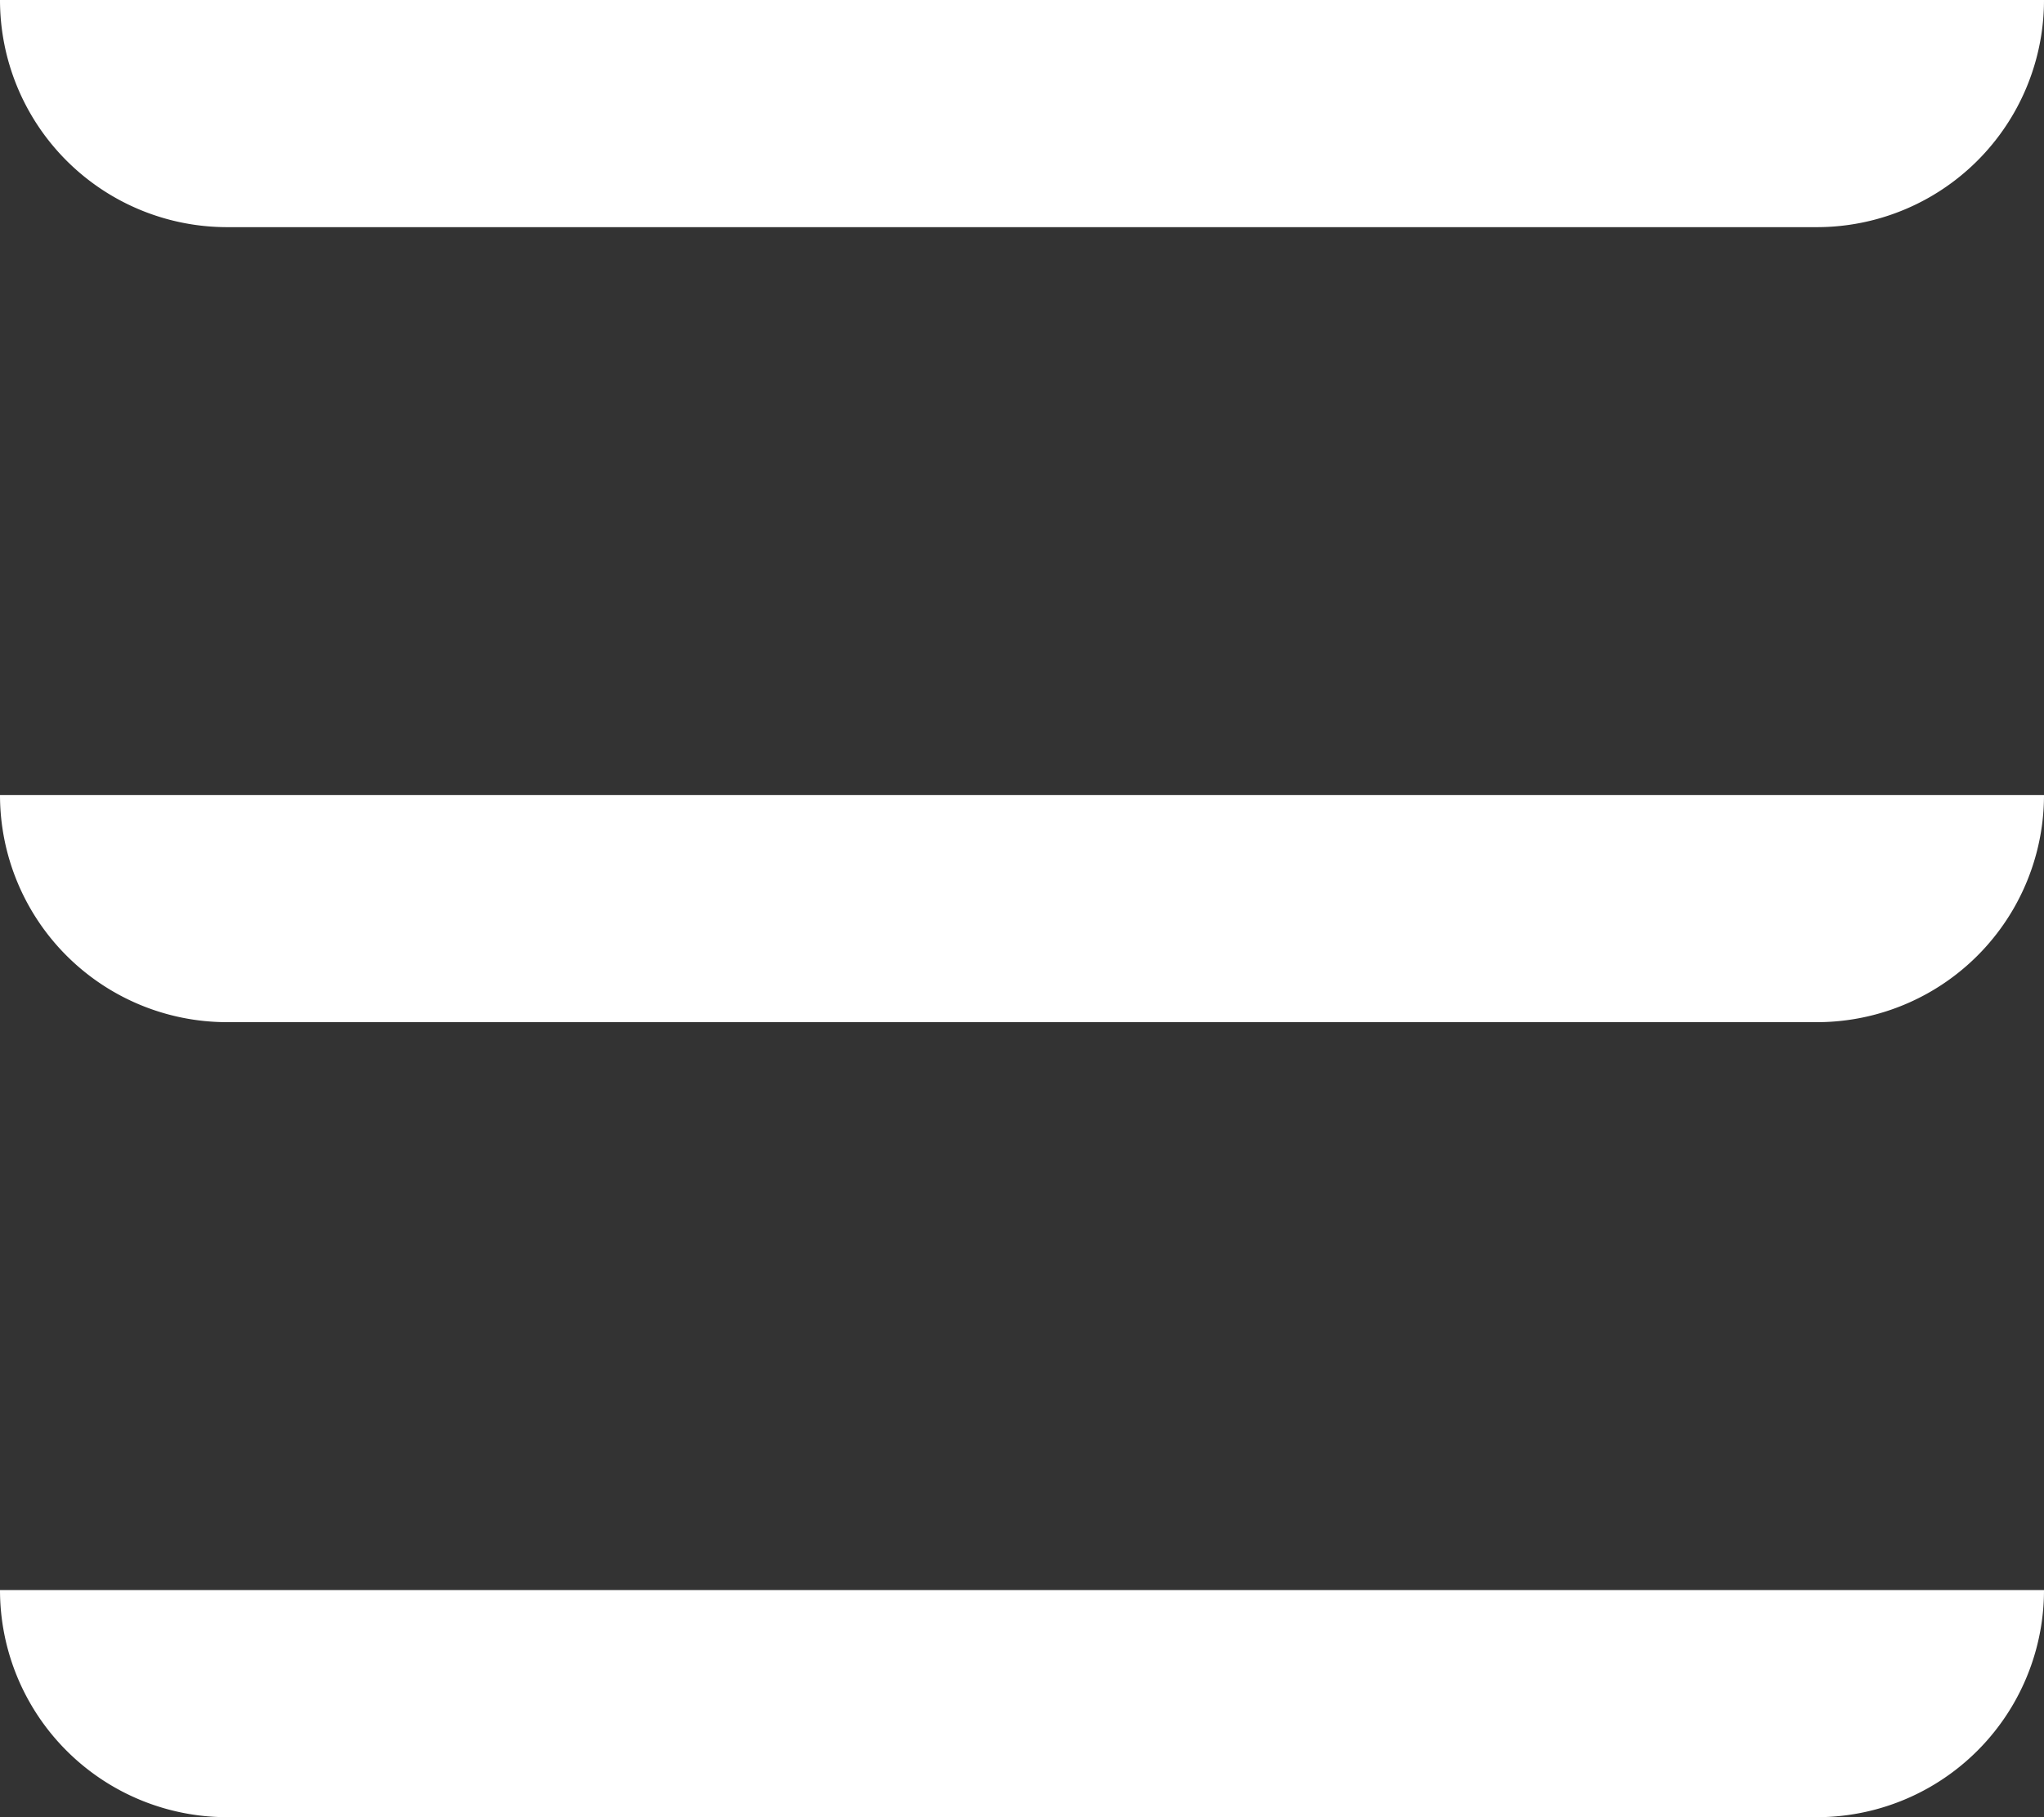
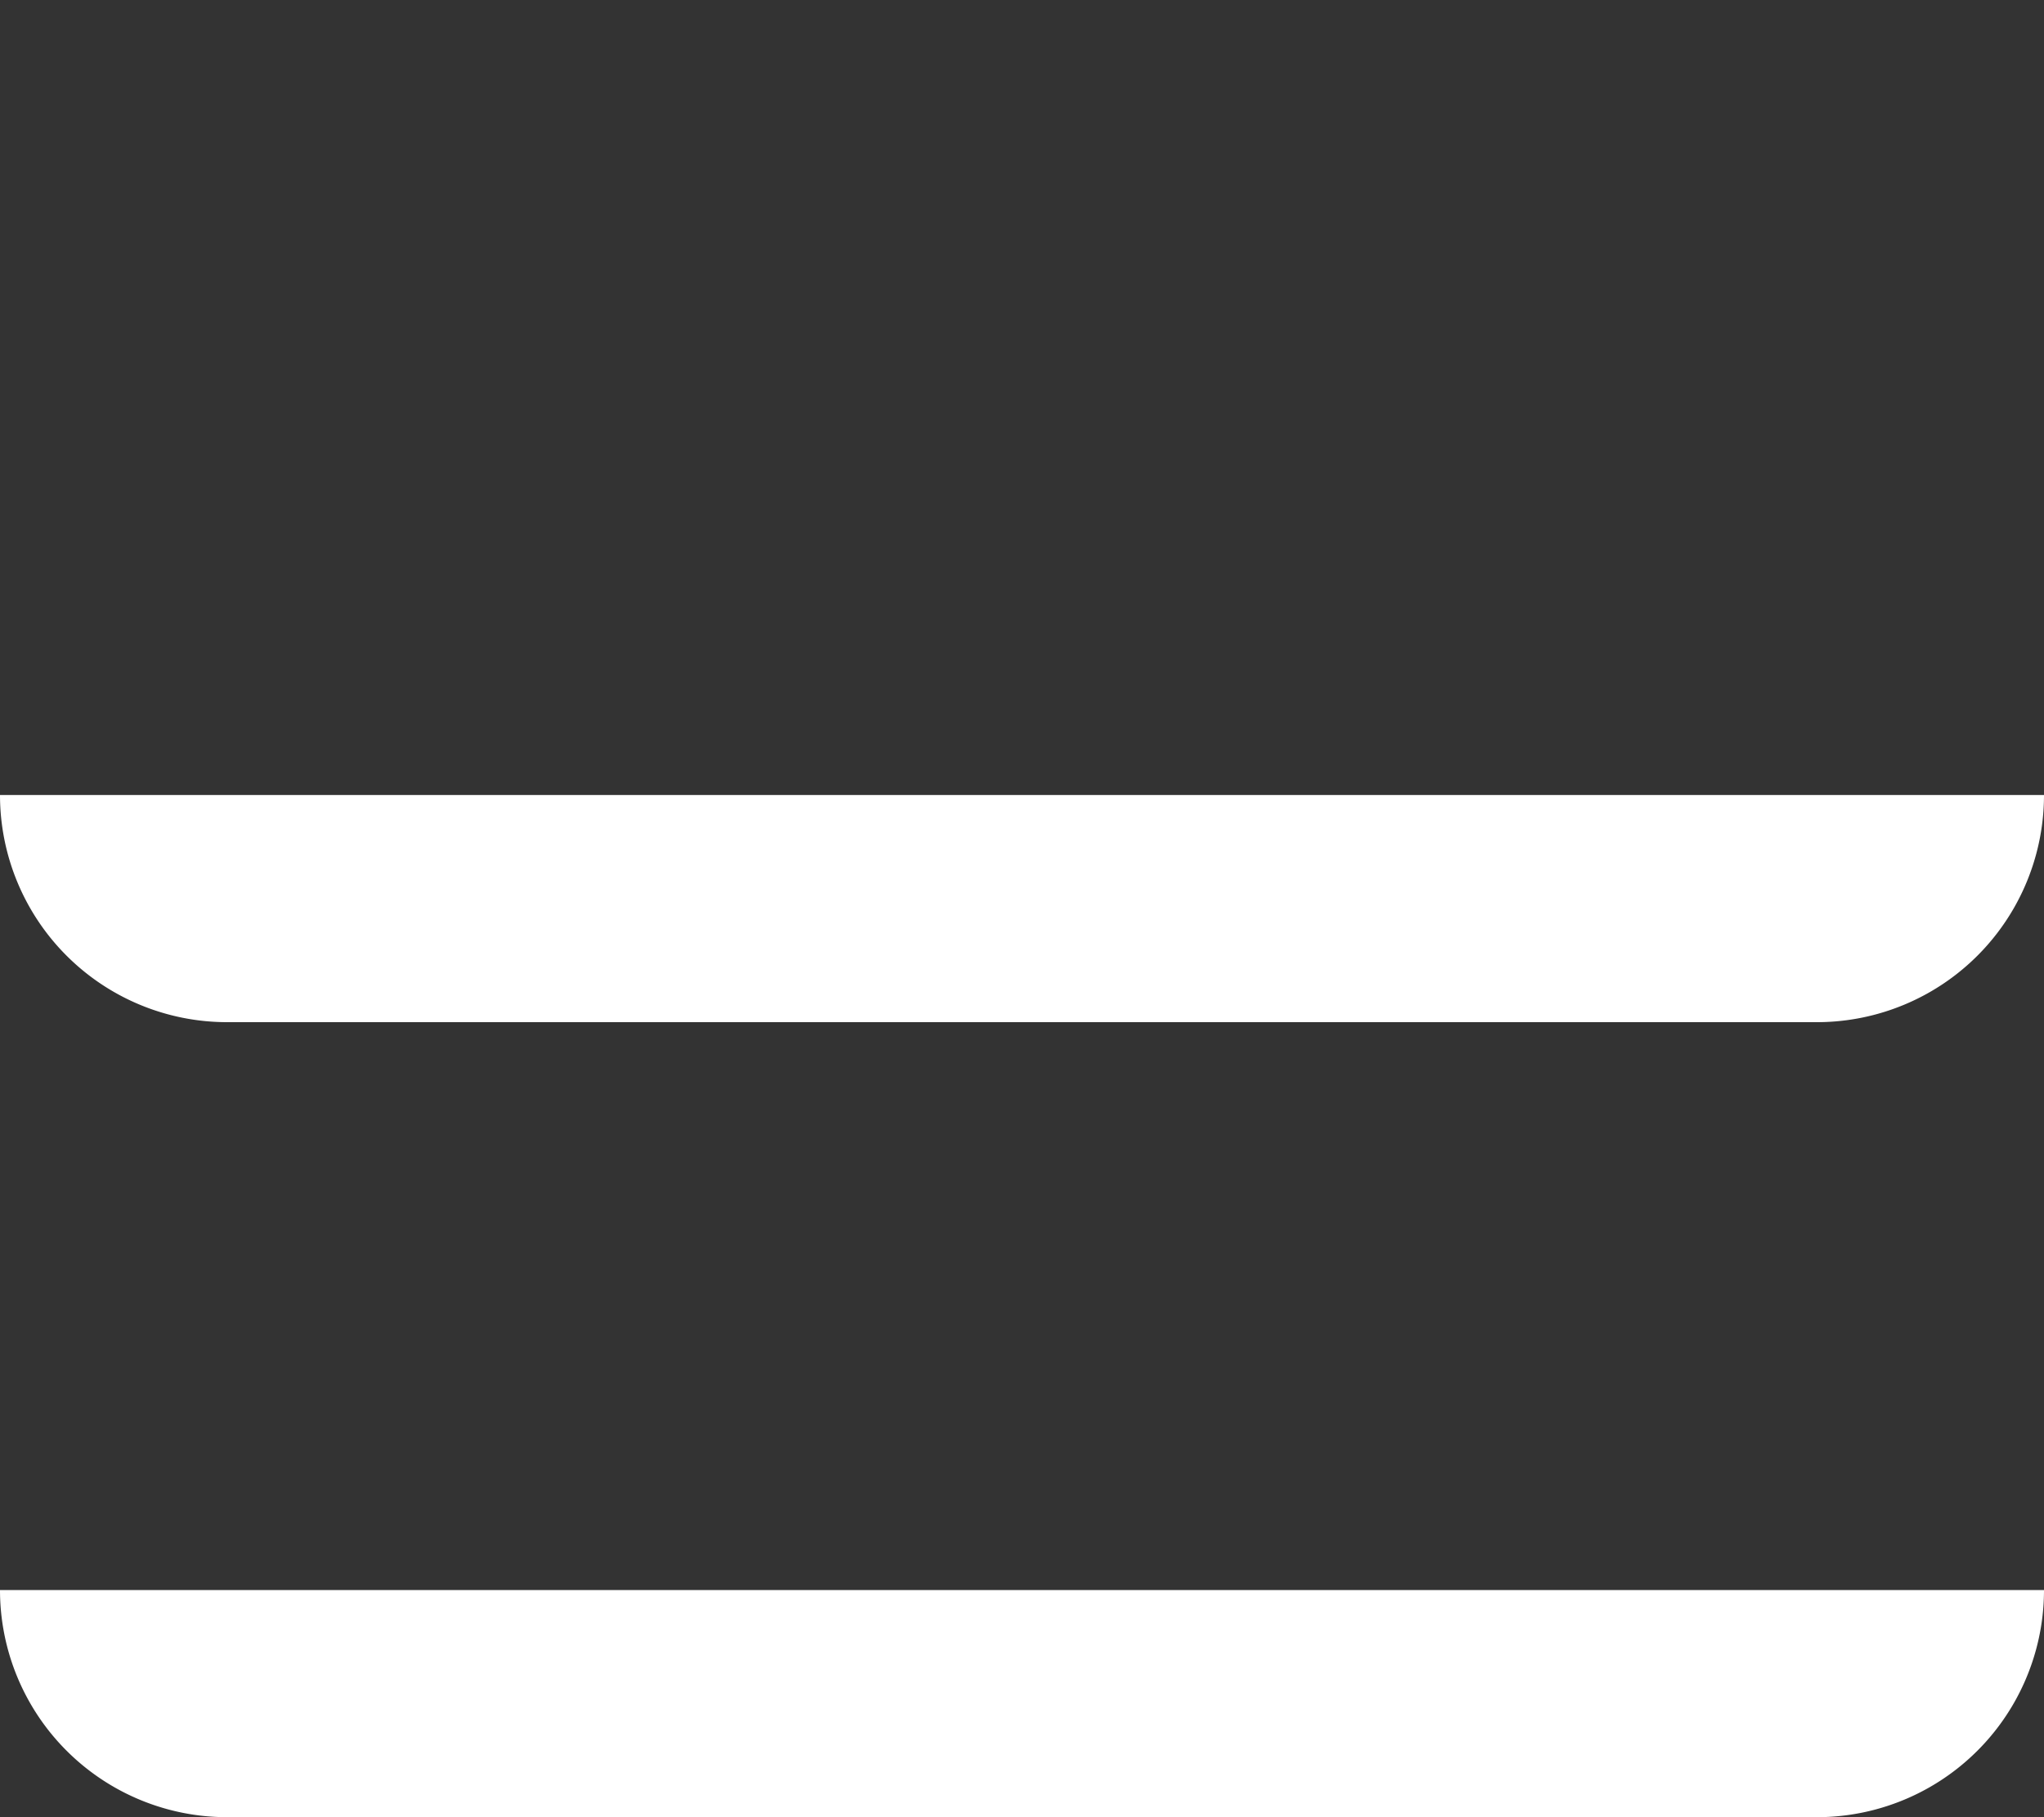
<svg xmlns="http://www.w3.org/2000/svg" fill="none" viewBox="0 0 18 16">
  <rect x="0" y="0" width="18" height="16" fill="#333333" stroke="none" />
-   <path fill="#ffffff" d="M0 0h18a2 2 0 0 1-2 2H2a2 2 0 0 1-2-2ZM0 7h18a2 2 0 0 1-2 2H2a2 2 0 0 1-2-2ZM0 14h18a2 2 0 0 1-2 2H2a2 2 0 0 1-2-2Z" />
+   <path fill="#ffffff" d="M0 0h18H2a2 2 0 0 1-2-2ZM0 7h18a2 2 0 0 1-2 2H2a2 2 0 0 1-2-2ZM0 14h18a2 2 0 0 1-2 2H2a2 2 0 0 1-2-2Z" />
</svg>